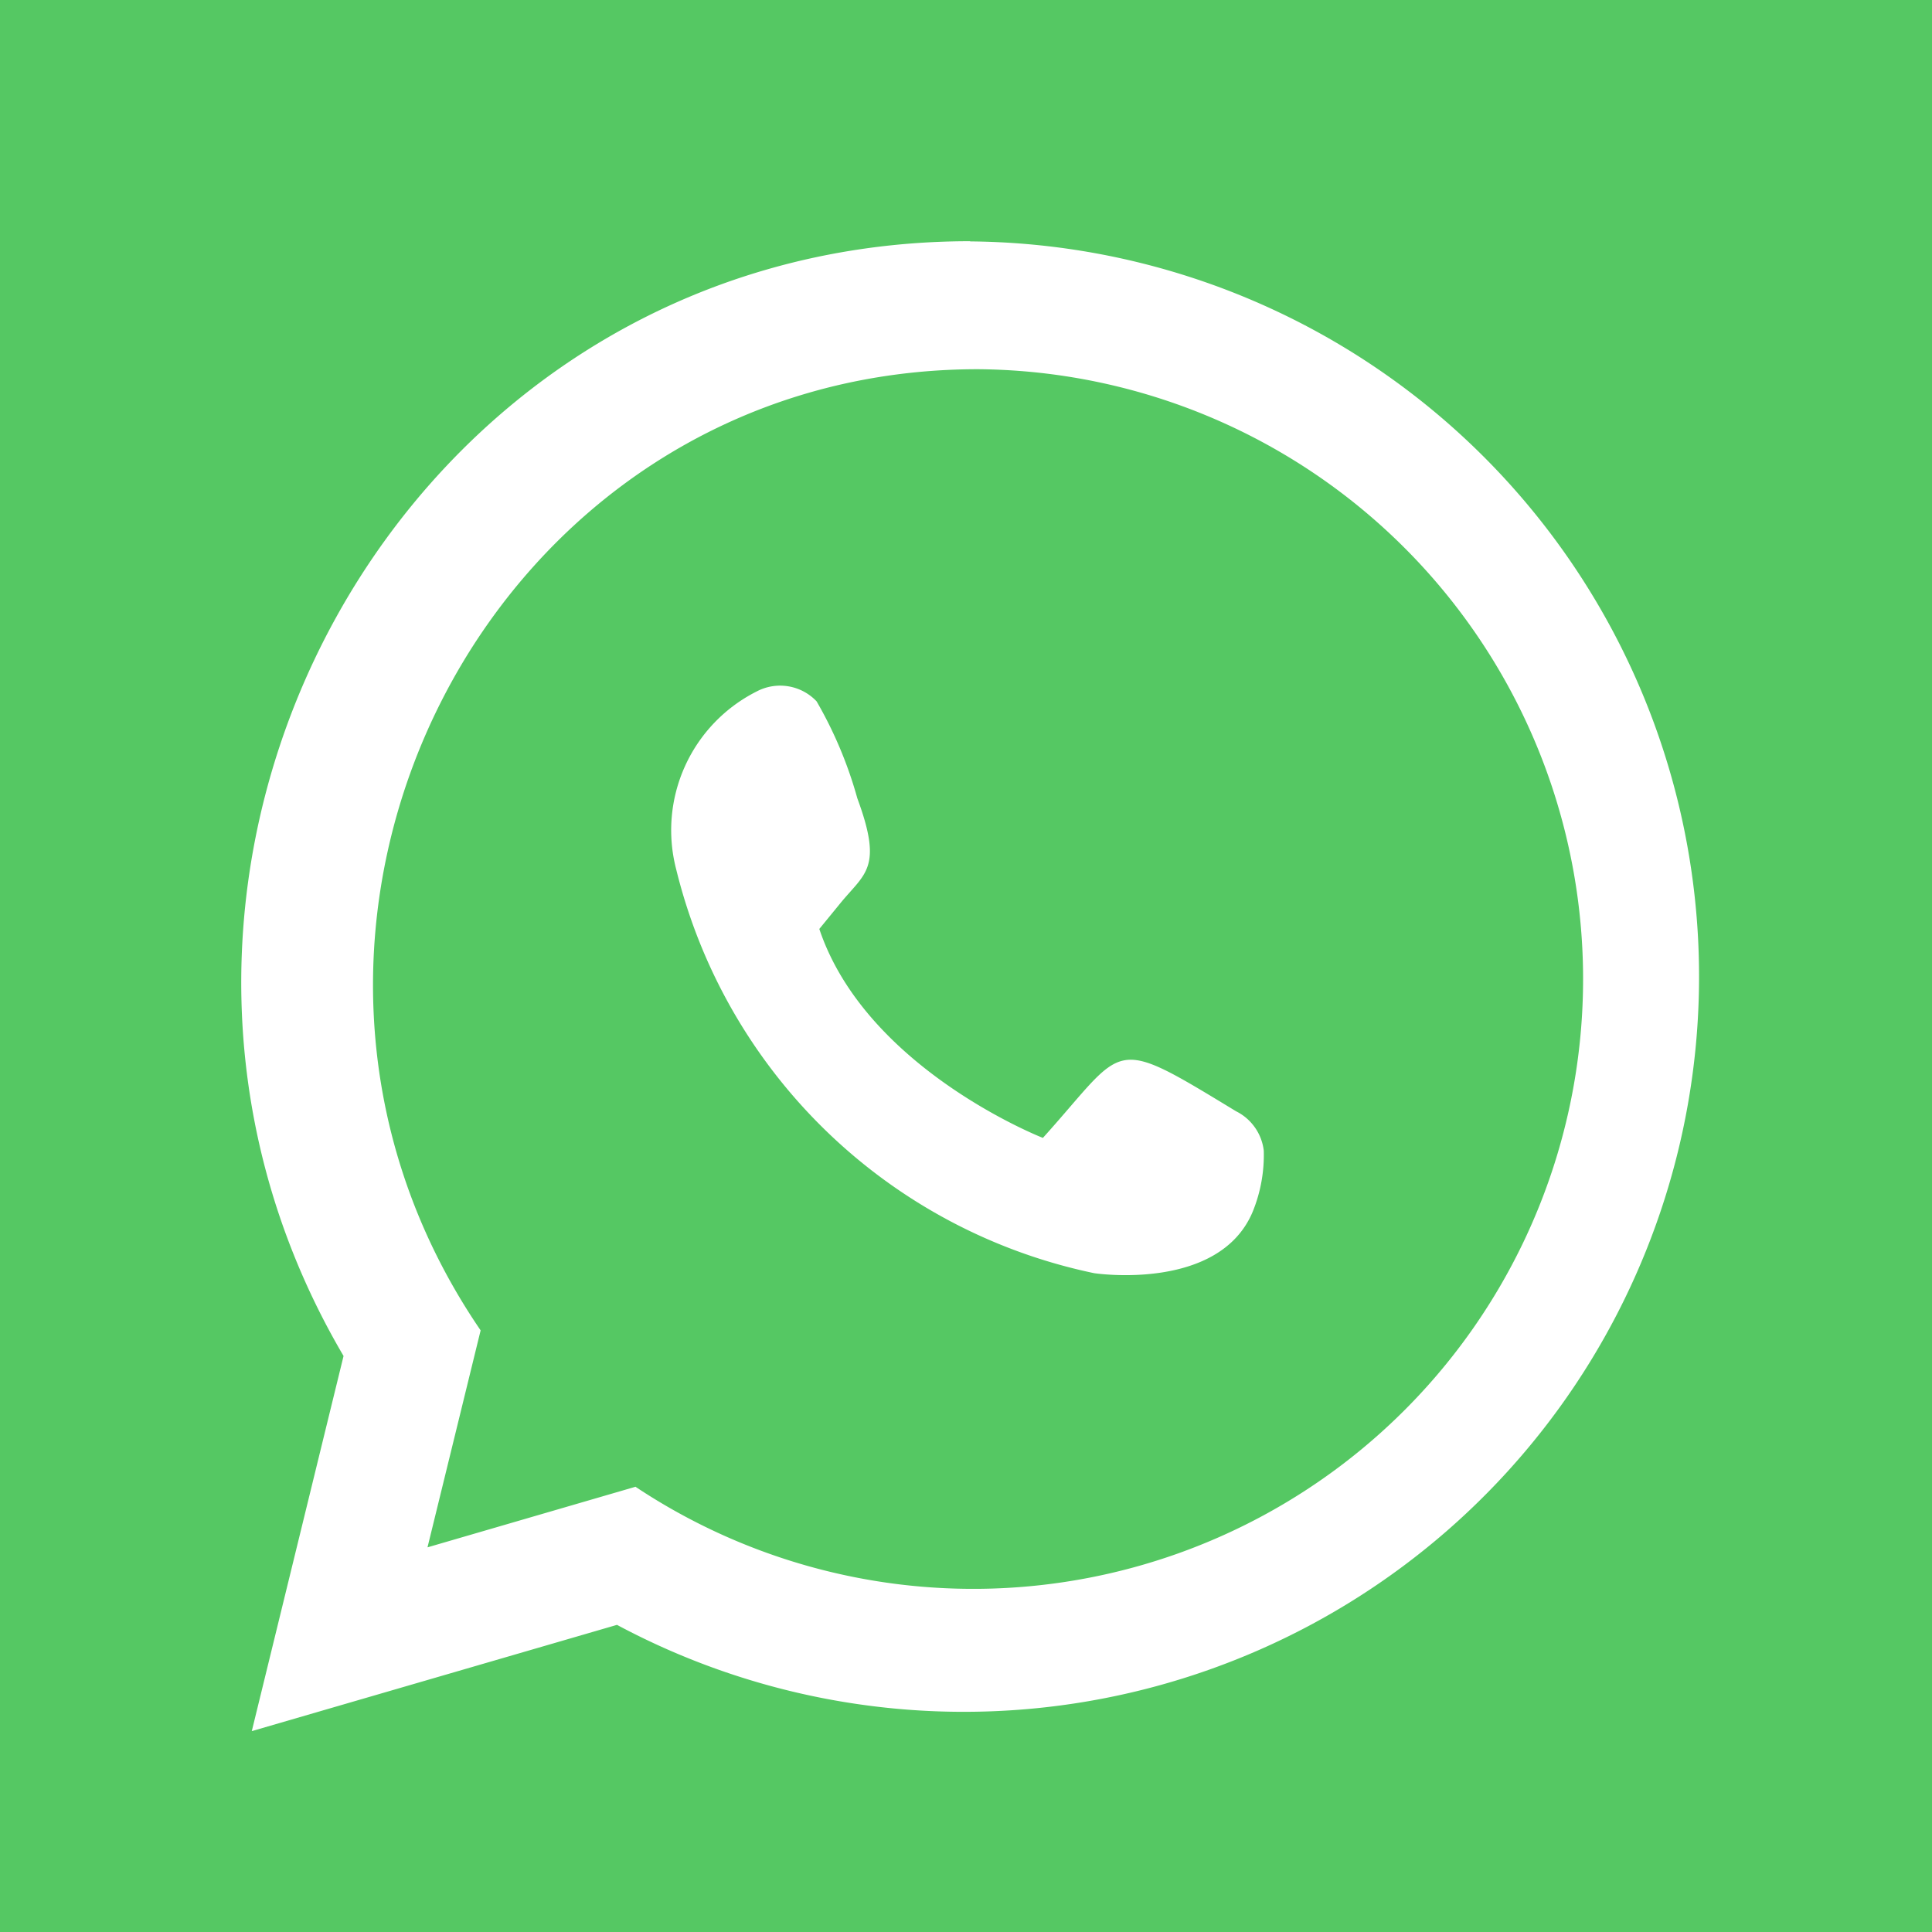
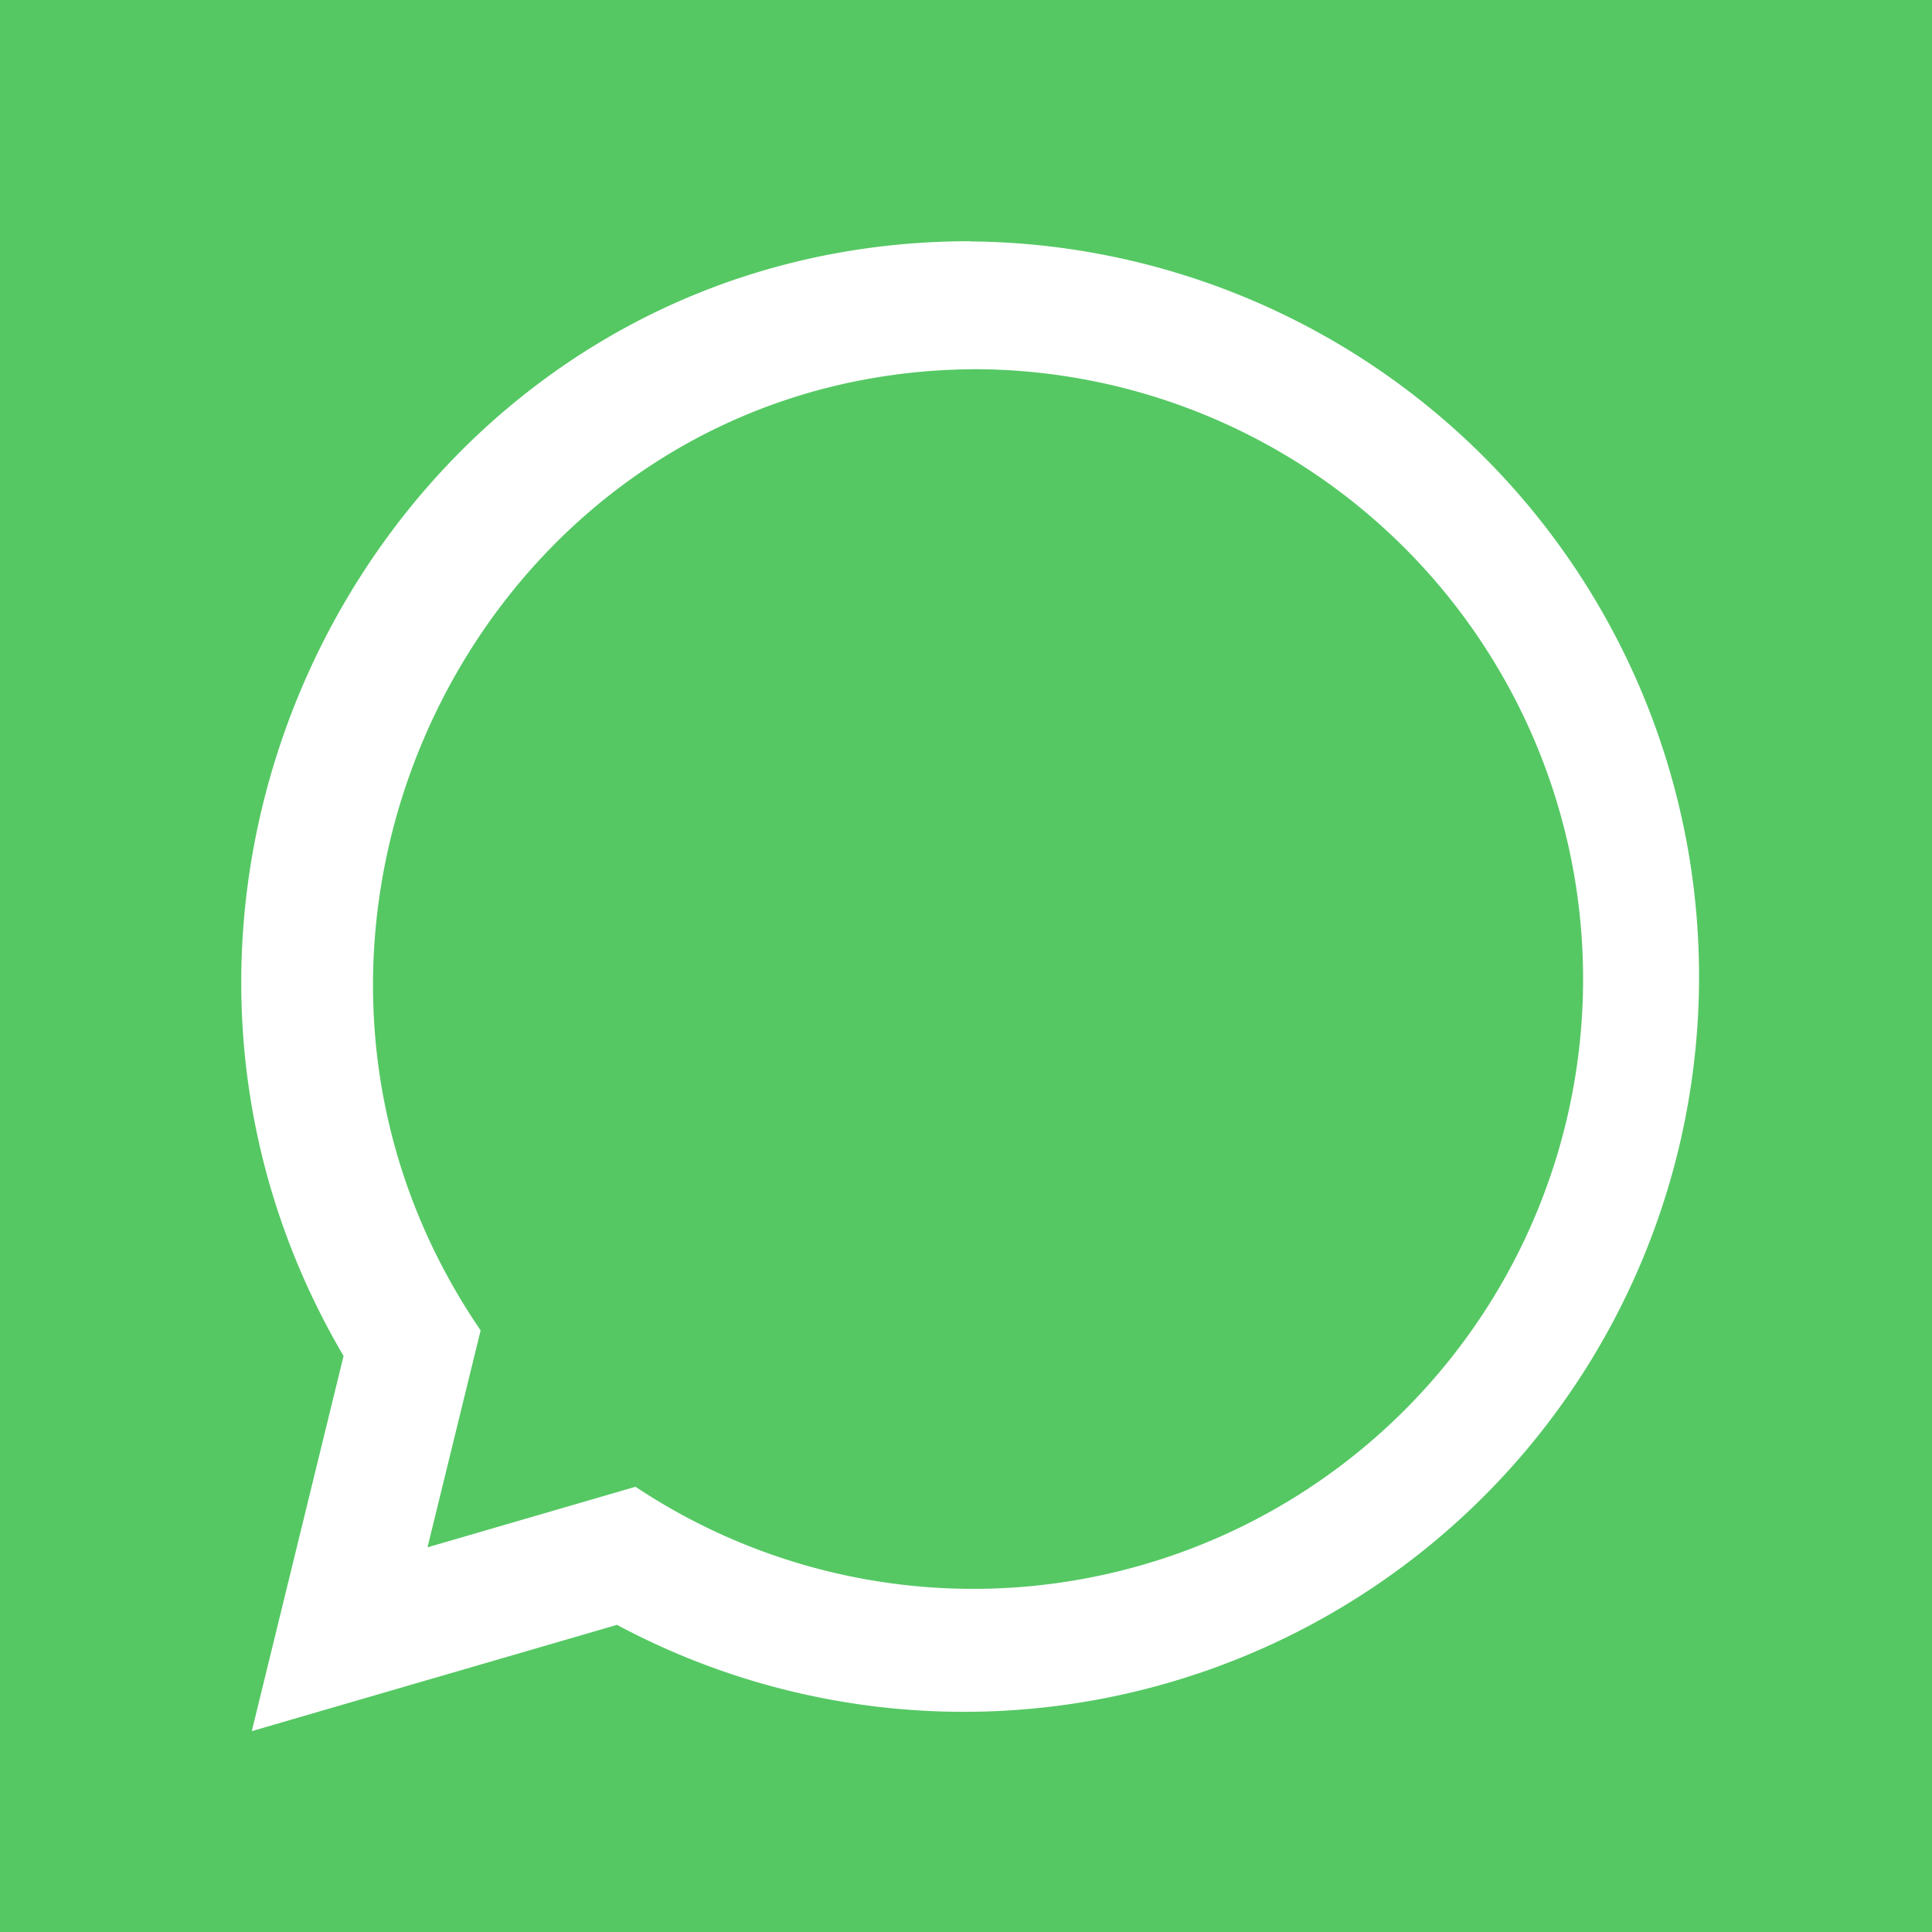
<svg xmlns="http://www.w3.org/2000/svg" width="40" height="40" viewBox="0 0 40 40">
  <g id="footer_whats_icono" transform="translate(-540 -1885)">
    <rect id="Rectangle_68" data-name="Rectangle 68" width="40" height="40" transform="translate(540 1885)" fill="#55c863" />
    <g id="Group_31" data-name="Group 31" transform="translate(544.994 1889.994)">
      <path id="Path_137" data-name="Path 137" d="M30.635,14.613c-11.826,0-18.856,13.074-12.973,23.08l-1.9,7.767,7.561-2.2a15.222,15.222,0,1,0,7.314-28.643ZM23.709,40.4,19.4,41.655l1.1-4.492c-5.68-8.308.131-19.9,10.3-19.9a12.626,12.626,0,1,1-7.1,23.134Z" transform="translate(-15.543 -14.613)" fill="#fff" />
-       <path id="Path_138" data-name="Path 138" d="M38.484,41.36l.426-.521c.515-.635.9-.725.361-2.184a8.585,8.585,0,0,0-.843-2.007,1.039,1.039,0,0,0-1.241-.205,3.216,3.216,0,0,0-1.665,3.687,11.284,11.284,0,0,0,8.653,8.357s2.59.394,3.284-1.278a3.109,3.109,0,0,0,.227-1.26,1.046,1.046,0,0,0-.573-.814c-2.633-1.6-2.252-1.388-4,.551C43.111,45.685,39.455,44.259,38.484,41.36Z" transform="translate(-26.515 -27.121)" fill="#fff" />
    </g>
  </g>
</svg>